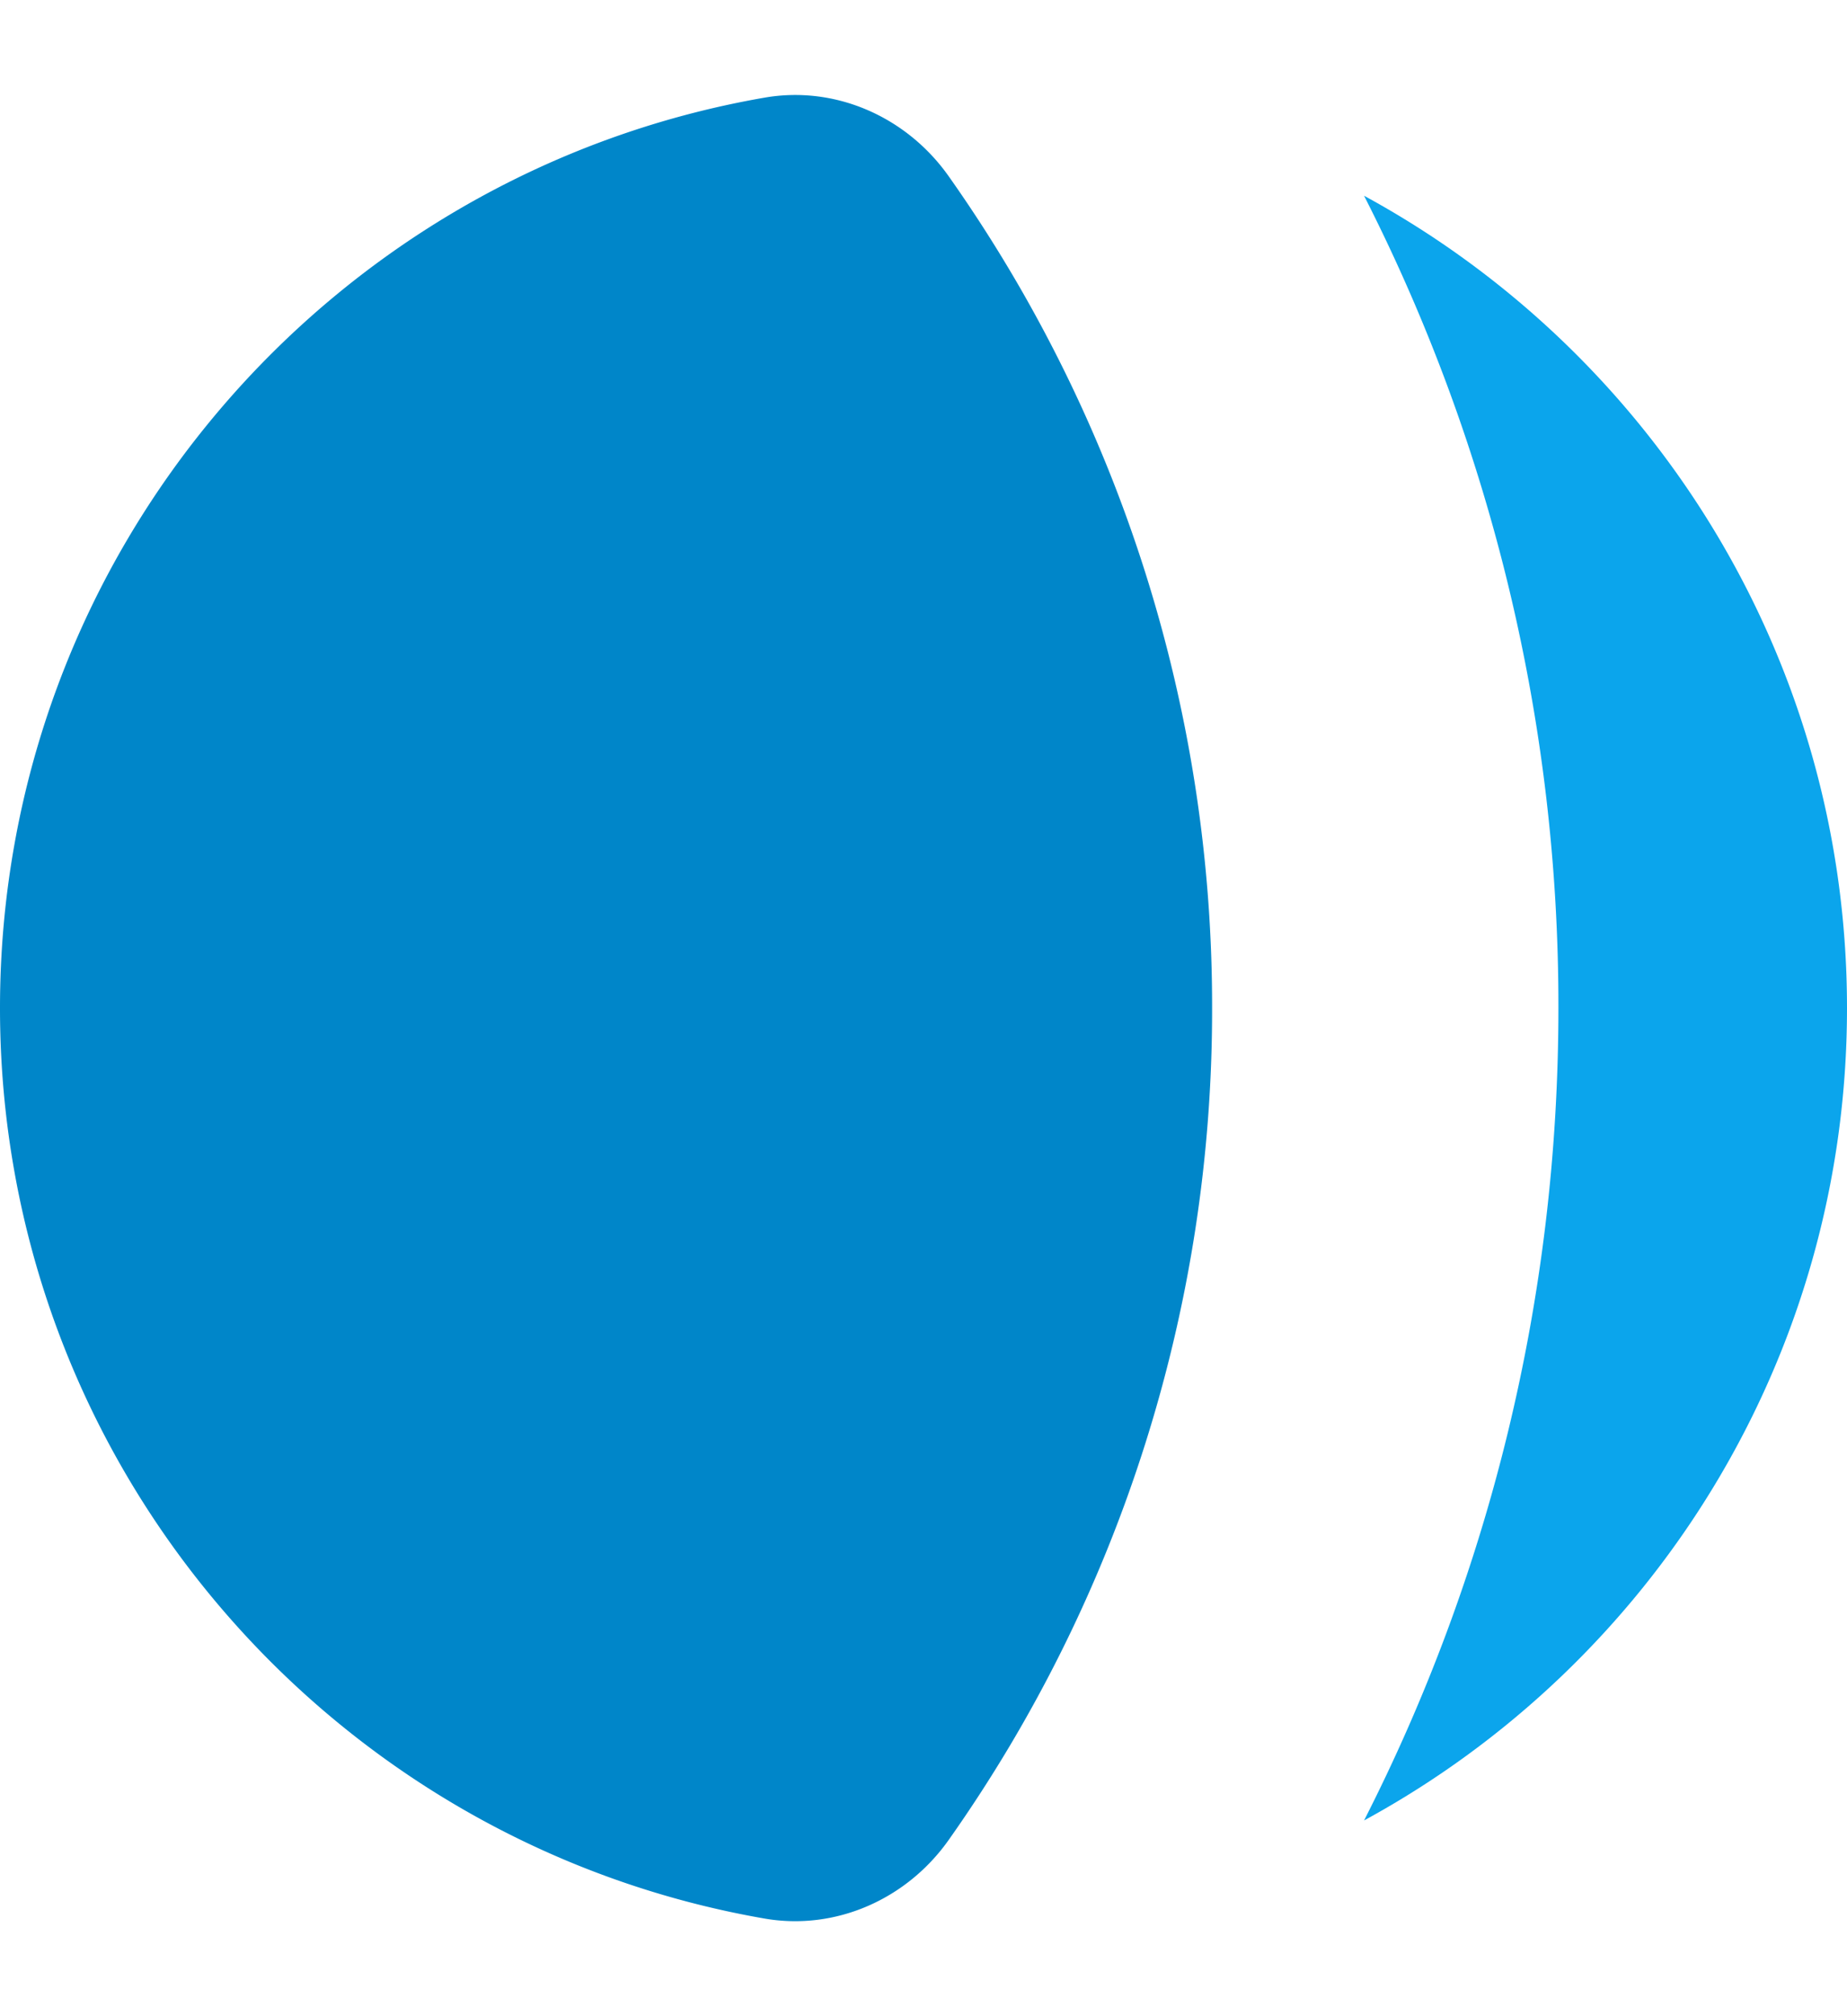
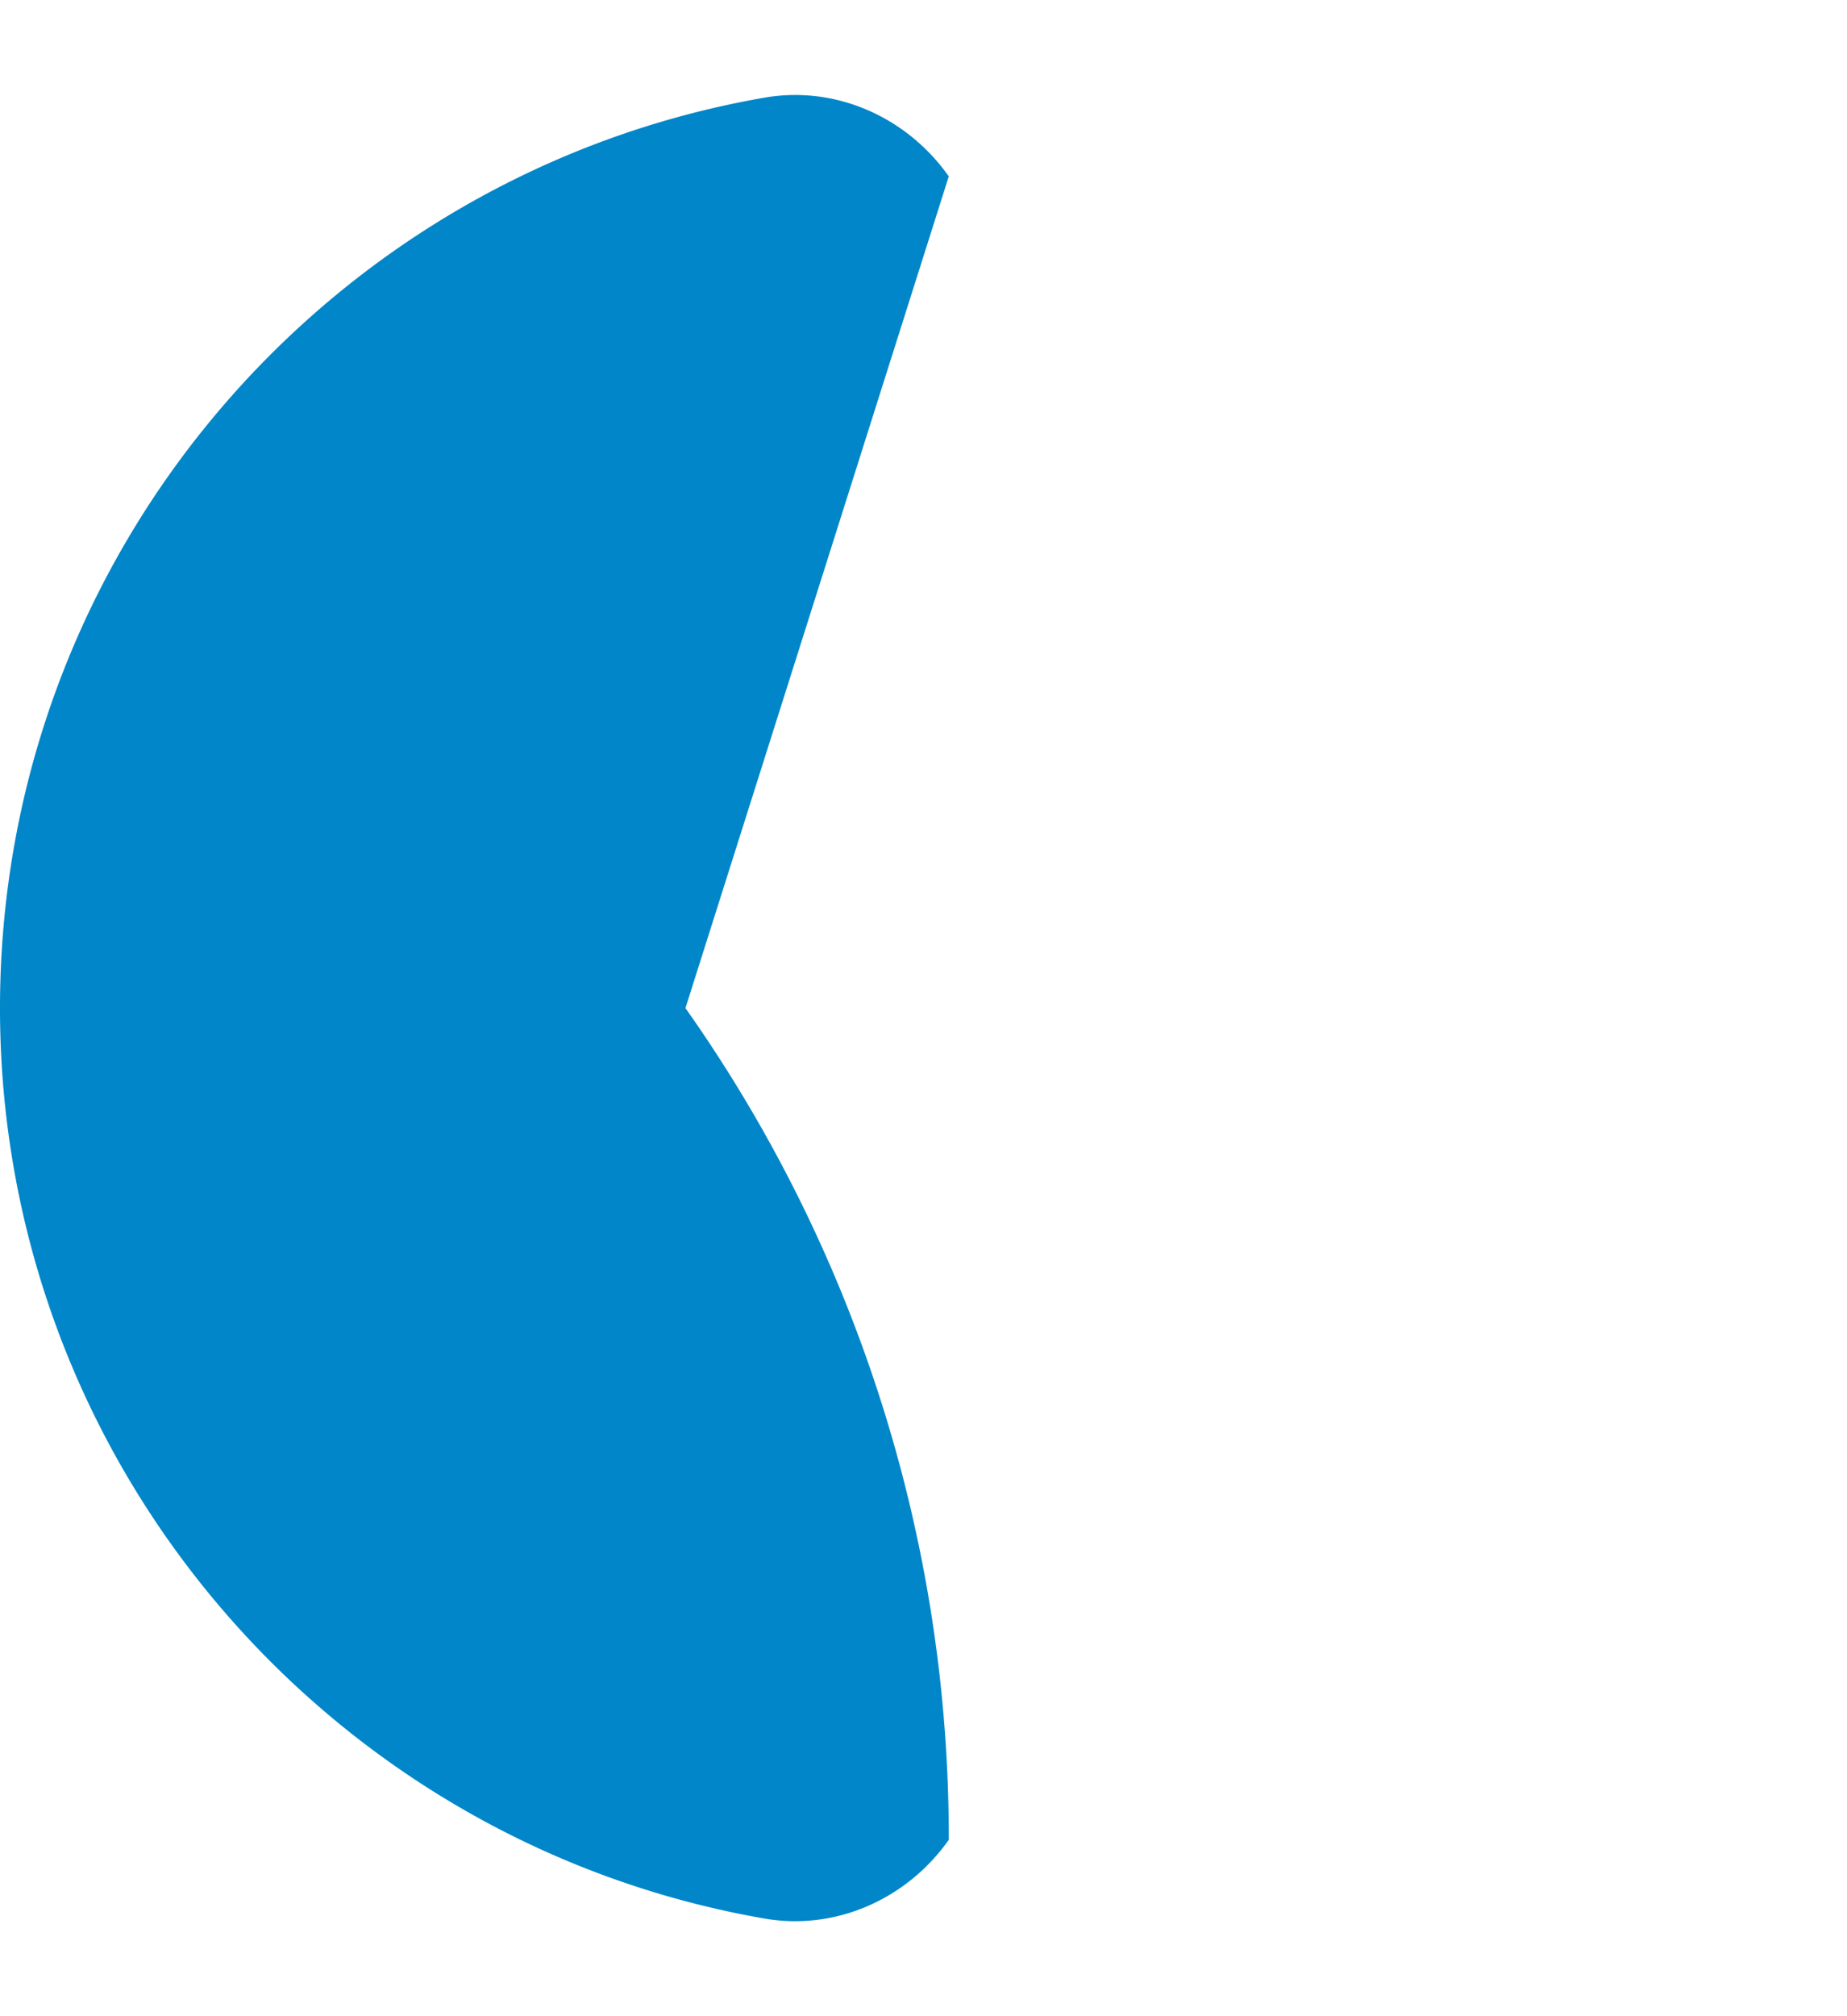
<svg xmlns="http://www.w3.org/2000/svg" width="44" height="48" fill="none">
-   <path fill="#0BA5EC" d="M32.495 4.66A42.445 42.445 0 0 1 37.125 24c0 6.963-1.67 13.536-4.63 19.34C39.348 39.613 44 32.35 44 24S39.348 8.387 32.495 4.66Z" />
-   <path fill="#0086C9" d="M22.602 4.199c-.995-1.41-2.69-2.17-4.39-1.874C7.867 4.12 0 13.14 0 24c0 10.858 7.867 19.88 18.212 21.675 1.7.295 3.395-.464 4.39-1.874A34.218 34.218 0 0 0 28.875 24a34.218 34.218 0 0 0-6.273-19.801Z" />
+   <path fill="#0086C9" d="M22.602 4.199c-.995-1.41-2.69-2.17-4.39-1.874C7.867 4.12 0 13.14 0 24c0 10.858 7.867 19.88 18.212 21.675 1.7.295 3.395-.464 4.39-1.874a34.218 34.218 0 0 0-6.273-19.801Z" />
</svg>